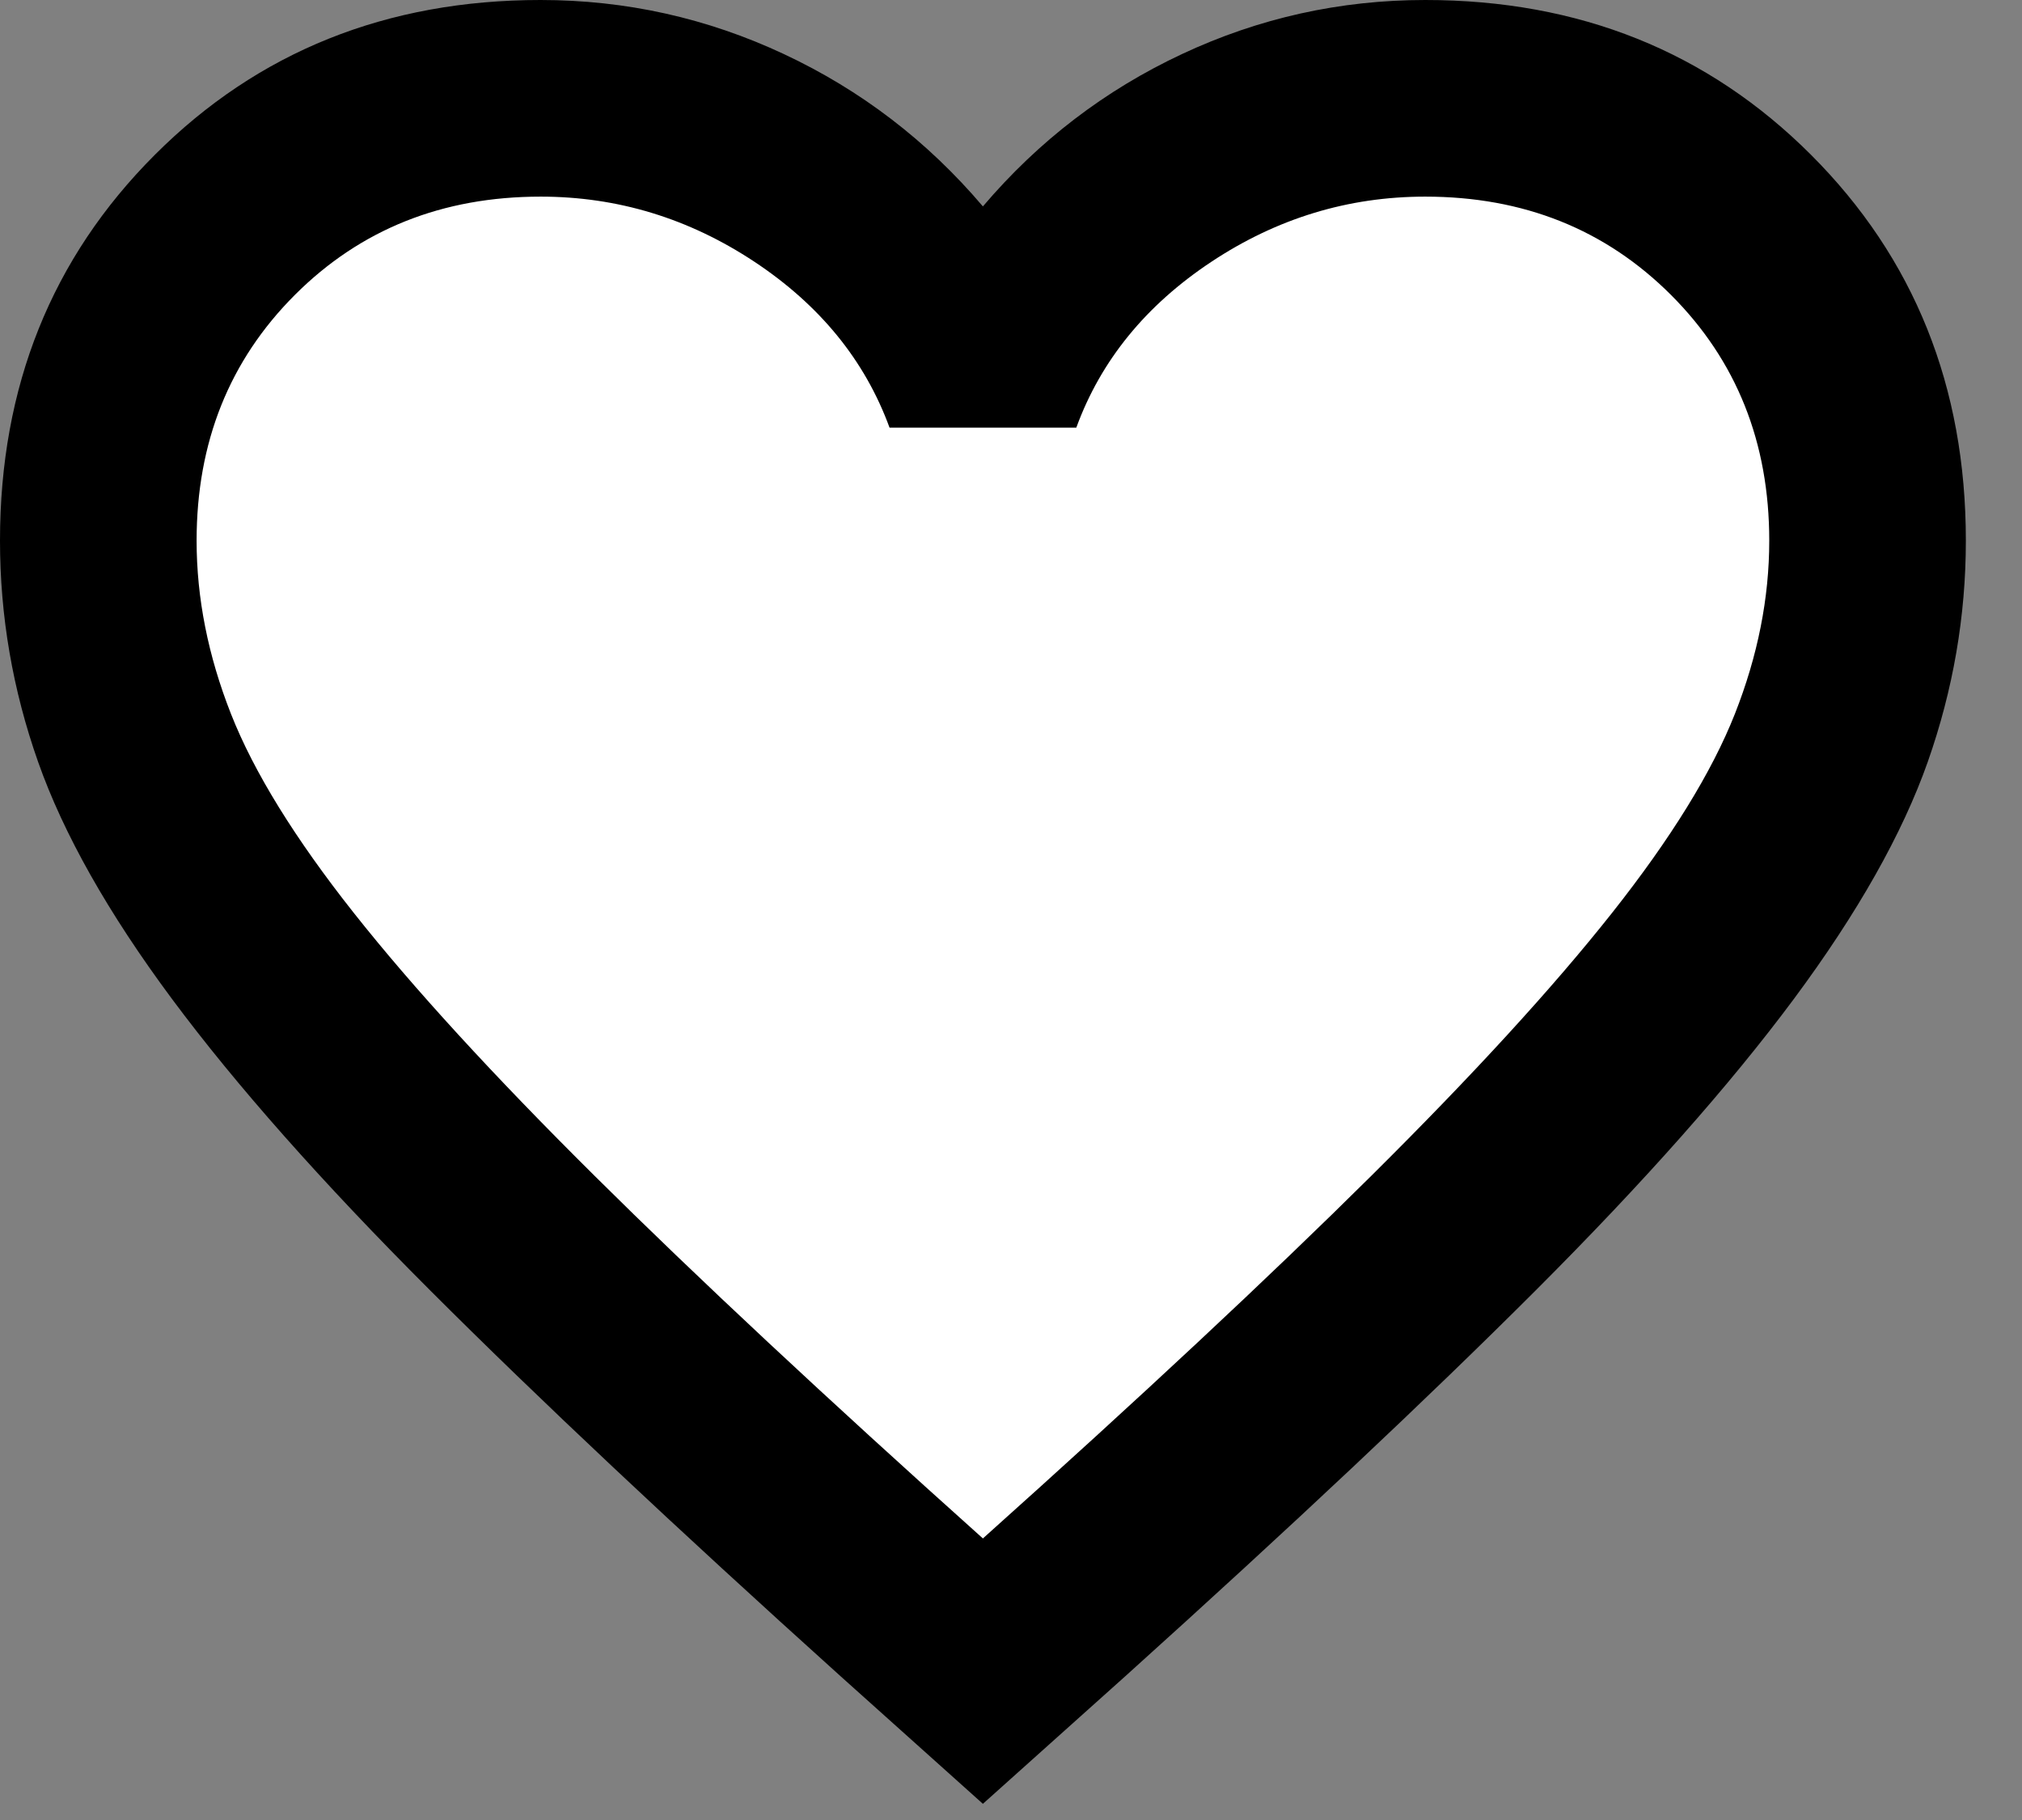
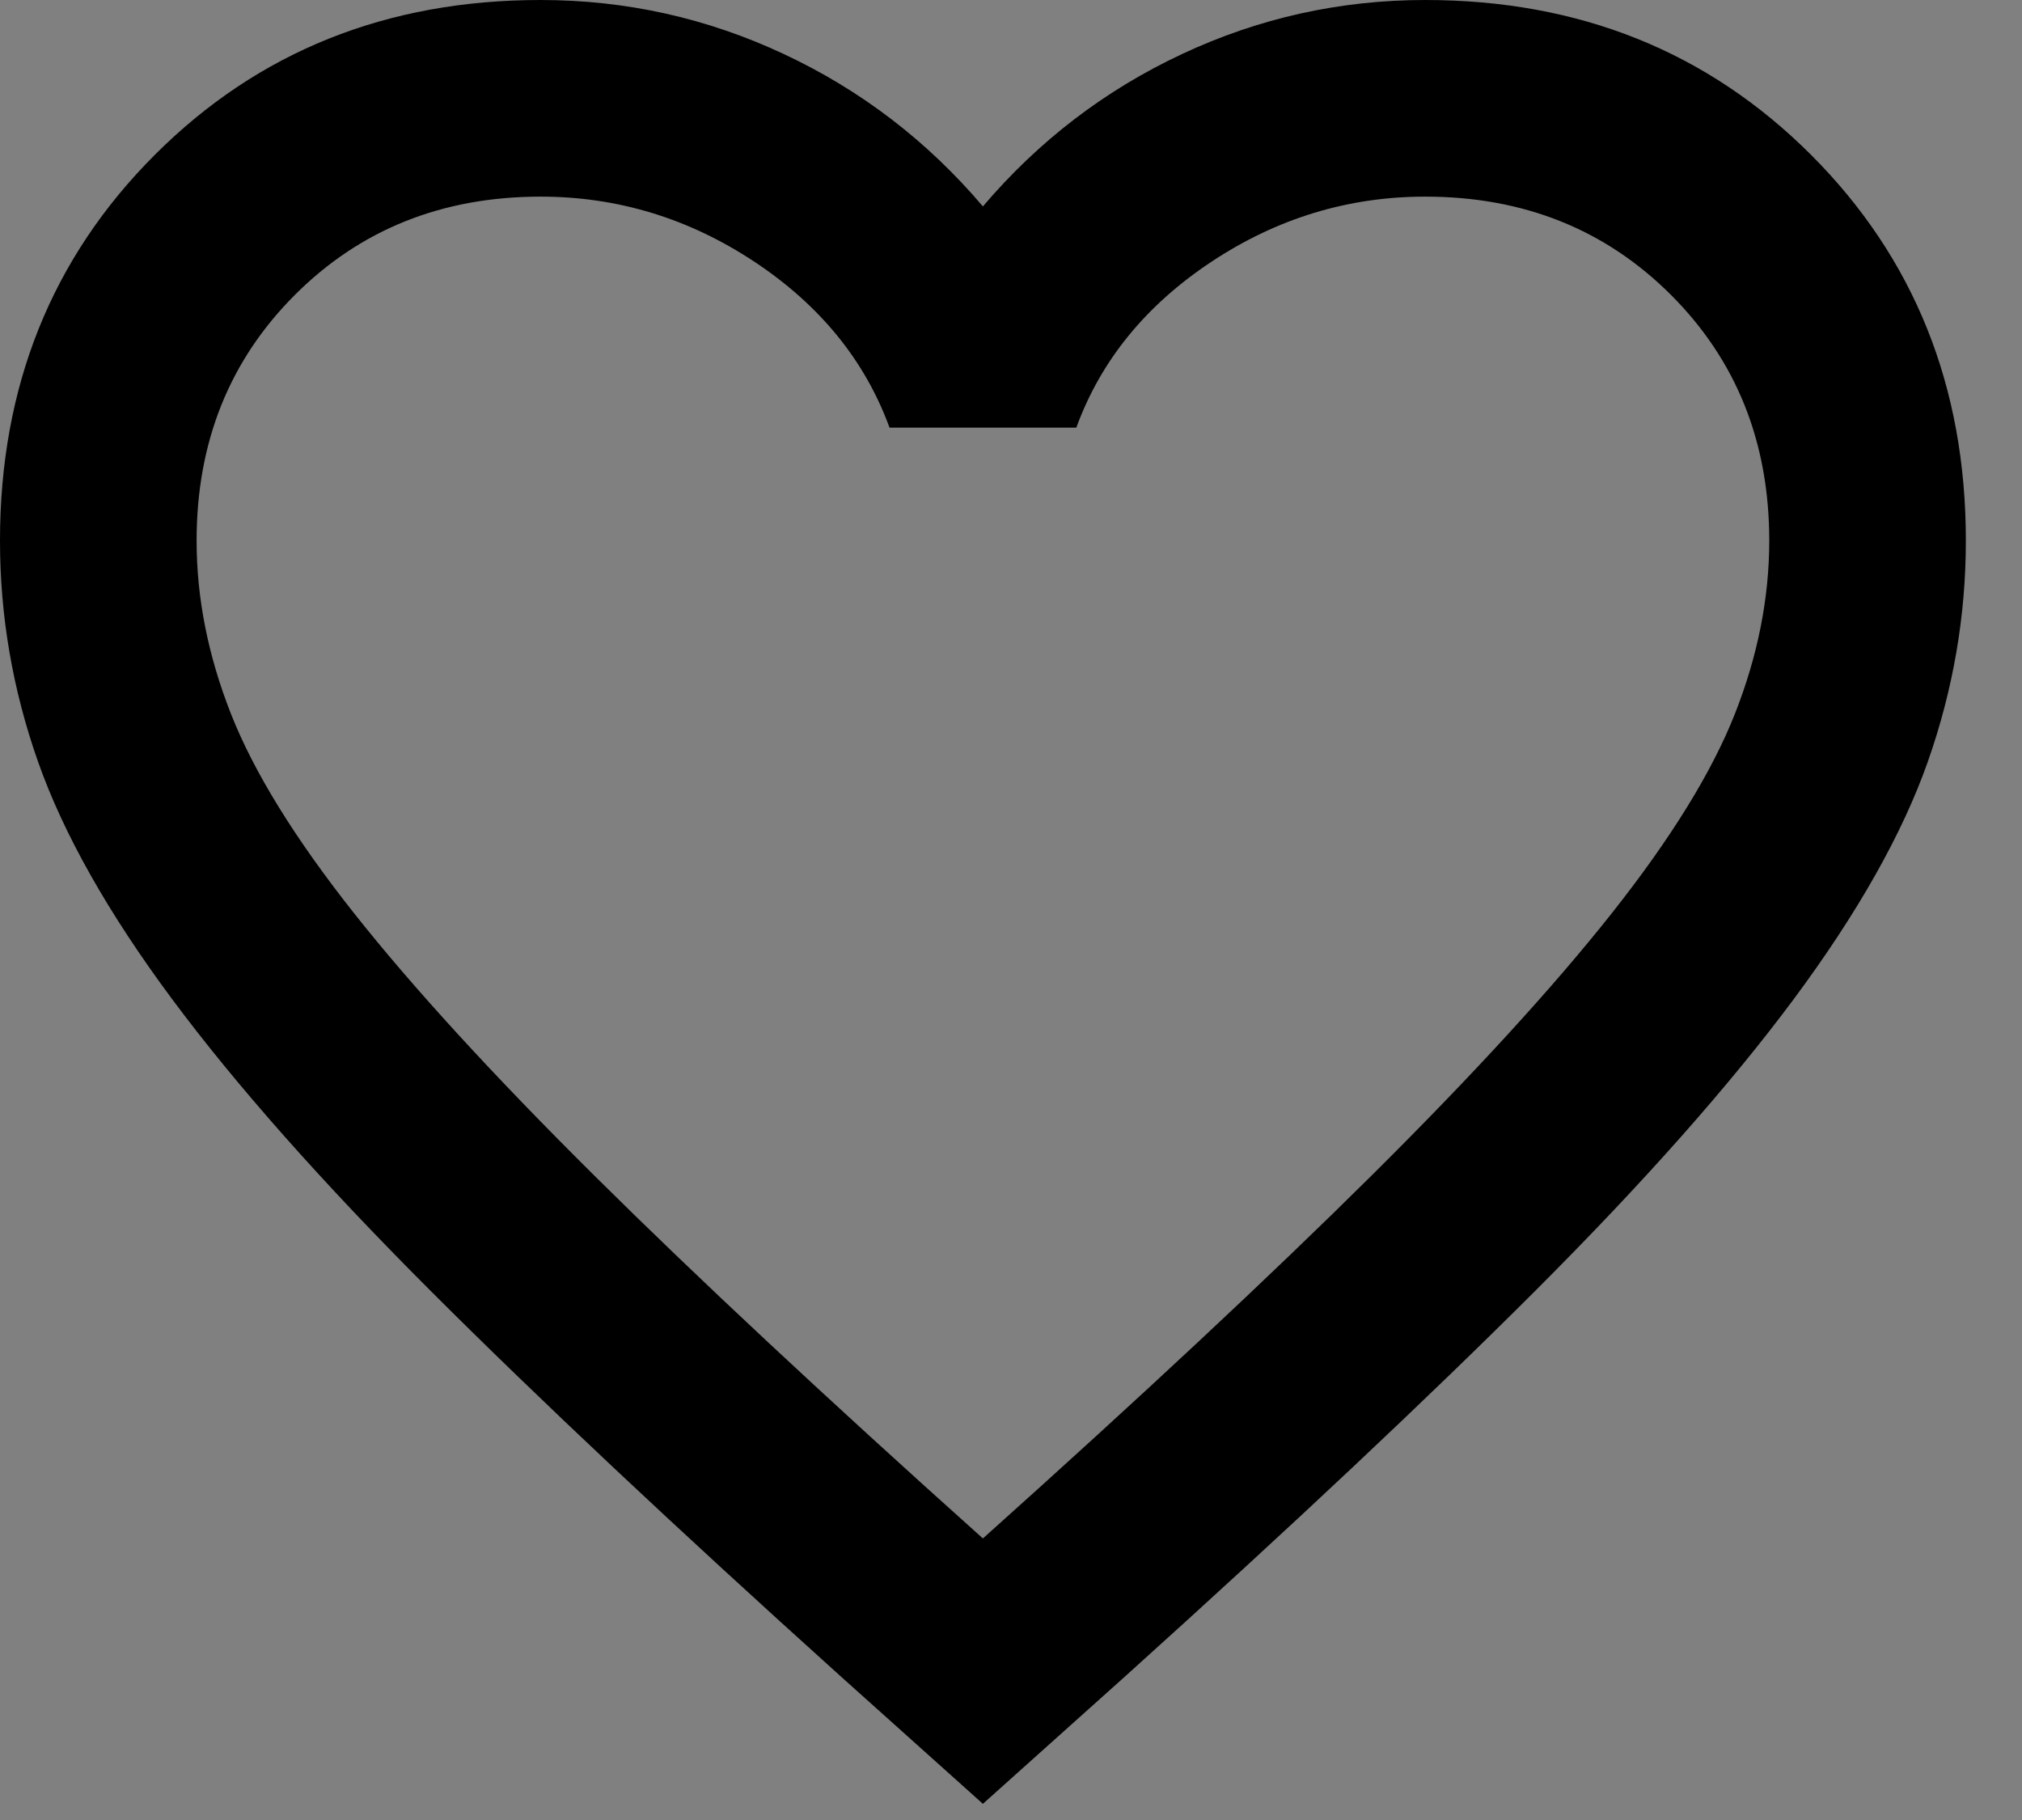
<svg xmlns="http://www.w3.org/2000/svg" width="30" height="27" viewBox="0 0 30 27" fill="none">
  <rect x="0" y="0" width="30" height="27" fill="#808080" stroke="none" />
-   <path d="M14.5 25L12.688 23.371C10.583 21.47 8.844 19.83 7.469 18.451C6.094 17.072 5 15.835 4.188 14.738C3.375 13.641 2.807 12.633 2.484 11.714C2.161 10.795 2 9.855 2 8.894C2 6.93 2.656 5.29 3.969 3.974C5.281 2.658 6.917 2 8.875 2C9.958 2 10.99 2.23 11.969 2.689C12.948 3.149 13.792 3.797 14.5 4.632C15.208 3.797 16.052 3.149 17.031 2.689C18.01 2.23 19.042 2 20.125 2C22.083 2 23.719 2.658 25.031 3.974C26.344 5.29 27 6.93 27 8.894C27 9.855 26.838 10.795 26.516 11.714C26.193 12.633 25.625 13.641 24.812 14.738C24 15.835 22.906 17.072 21.531 18.451C20.156 19.83 18.417 21.47 16.312 23.371L14.5 25Z" fill="white" />
  <path d="M14.583 26.76L12.469 24.865C10.014 22.653 7.984 20.745 6.38 19.141C4.776 17.537 3.5 16.096 2.552 14.82C1.604 13.544 0.942 12.371 0.565 11.302C0.188 10.233 0 9.139 0 8.021C0 5.736 0.766 3.828 2.297 2.297C3.828 0.766 5.736 0 8.021 0C9.285 0 10.488 0.267 11.63 0.802C12.773 1.337 13.757 2.09 14.583 3.062C15.41 2.09 16.394 1.337 17.537 0.802C18.679 0.267 19.882 0 21.146 0C23.431 0 25.338 0.766 26.87 2.297C28.401 3.828 29.167 5.736 29.167 8.021C29.167 9.139 28.978 10.233 28.602 11.302C28.225 12.371 27.562 13.544 26.615 14.82C25.667 16.096 24.391 17.537 22.787 19.141C21.182 20.745 19.153 22.653 16.698 24.865L14.583 26.76ZM14.583 22.823C16.917 20.733 18.837 18.94 20.344 17.445C21.851 15.95 23.042 14.65 23.917 13.544C24.792 12.438 25.399 11.454 25.74 10.591C26.08 9.728 26.25 8.872 26.25 8.021C26.25 6.562 25.764 5.347 24.792 4.375C23.819 3.403 22.604 2.917 21.146 2.917C20.003 2.917 18.946 3.239 17.974 3.883C17.002 4.527 16.333 5.347 15.969 6.344H13.198C12.833 5.347 12.165 4.527 11.193 3.883C10.22 3.239 9.163 2.917 8.021 2.917C6.562 2.917 5.347 3.403 4.375 4.375C3.403 5.347 2.917 6.562 2.917 8.021C2.917 8.872 3.087 9.728 3.427 10.591C3.767 11.454 4.375 12.438 5.25 13.544C6.125 14.65 7.316 15.95 8.823 17.445C10.33 18.94 12.25 20.733 14.583 22.823Z" fill="black" />
</svg>